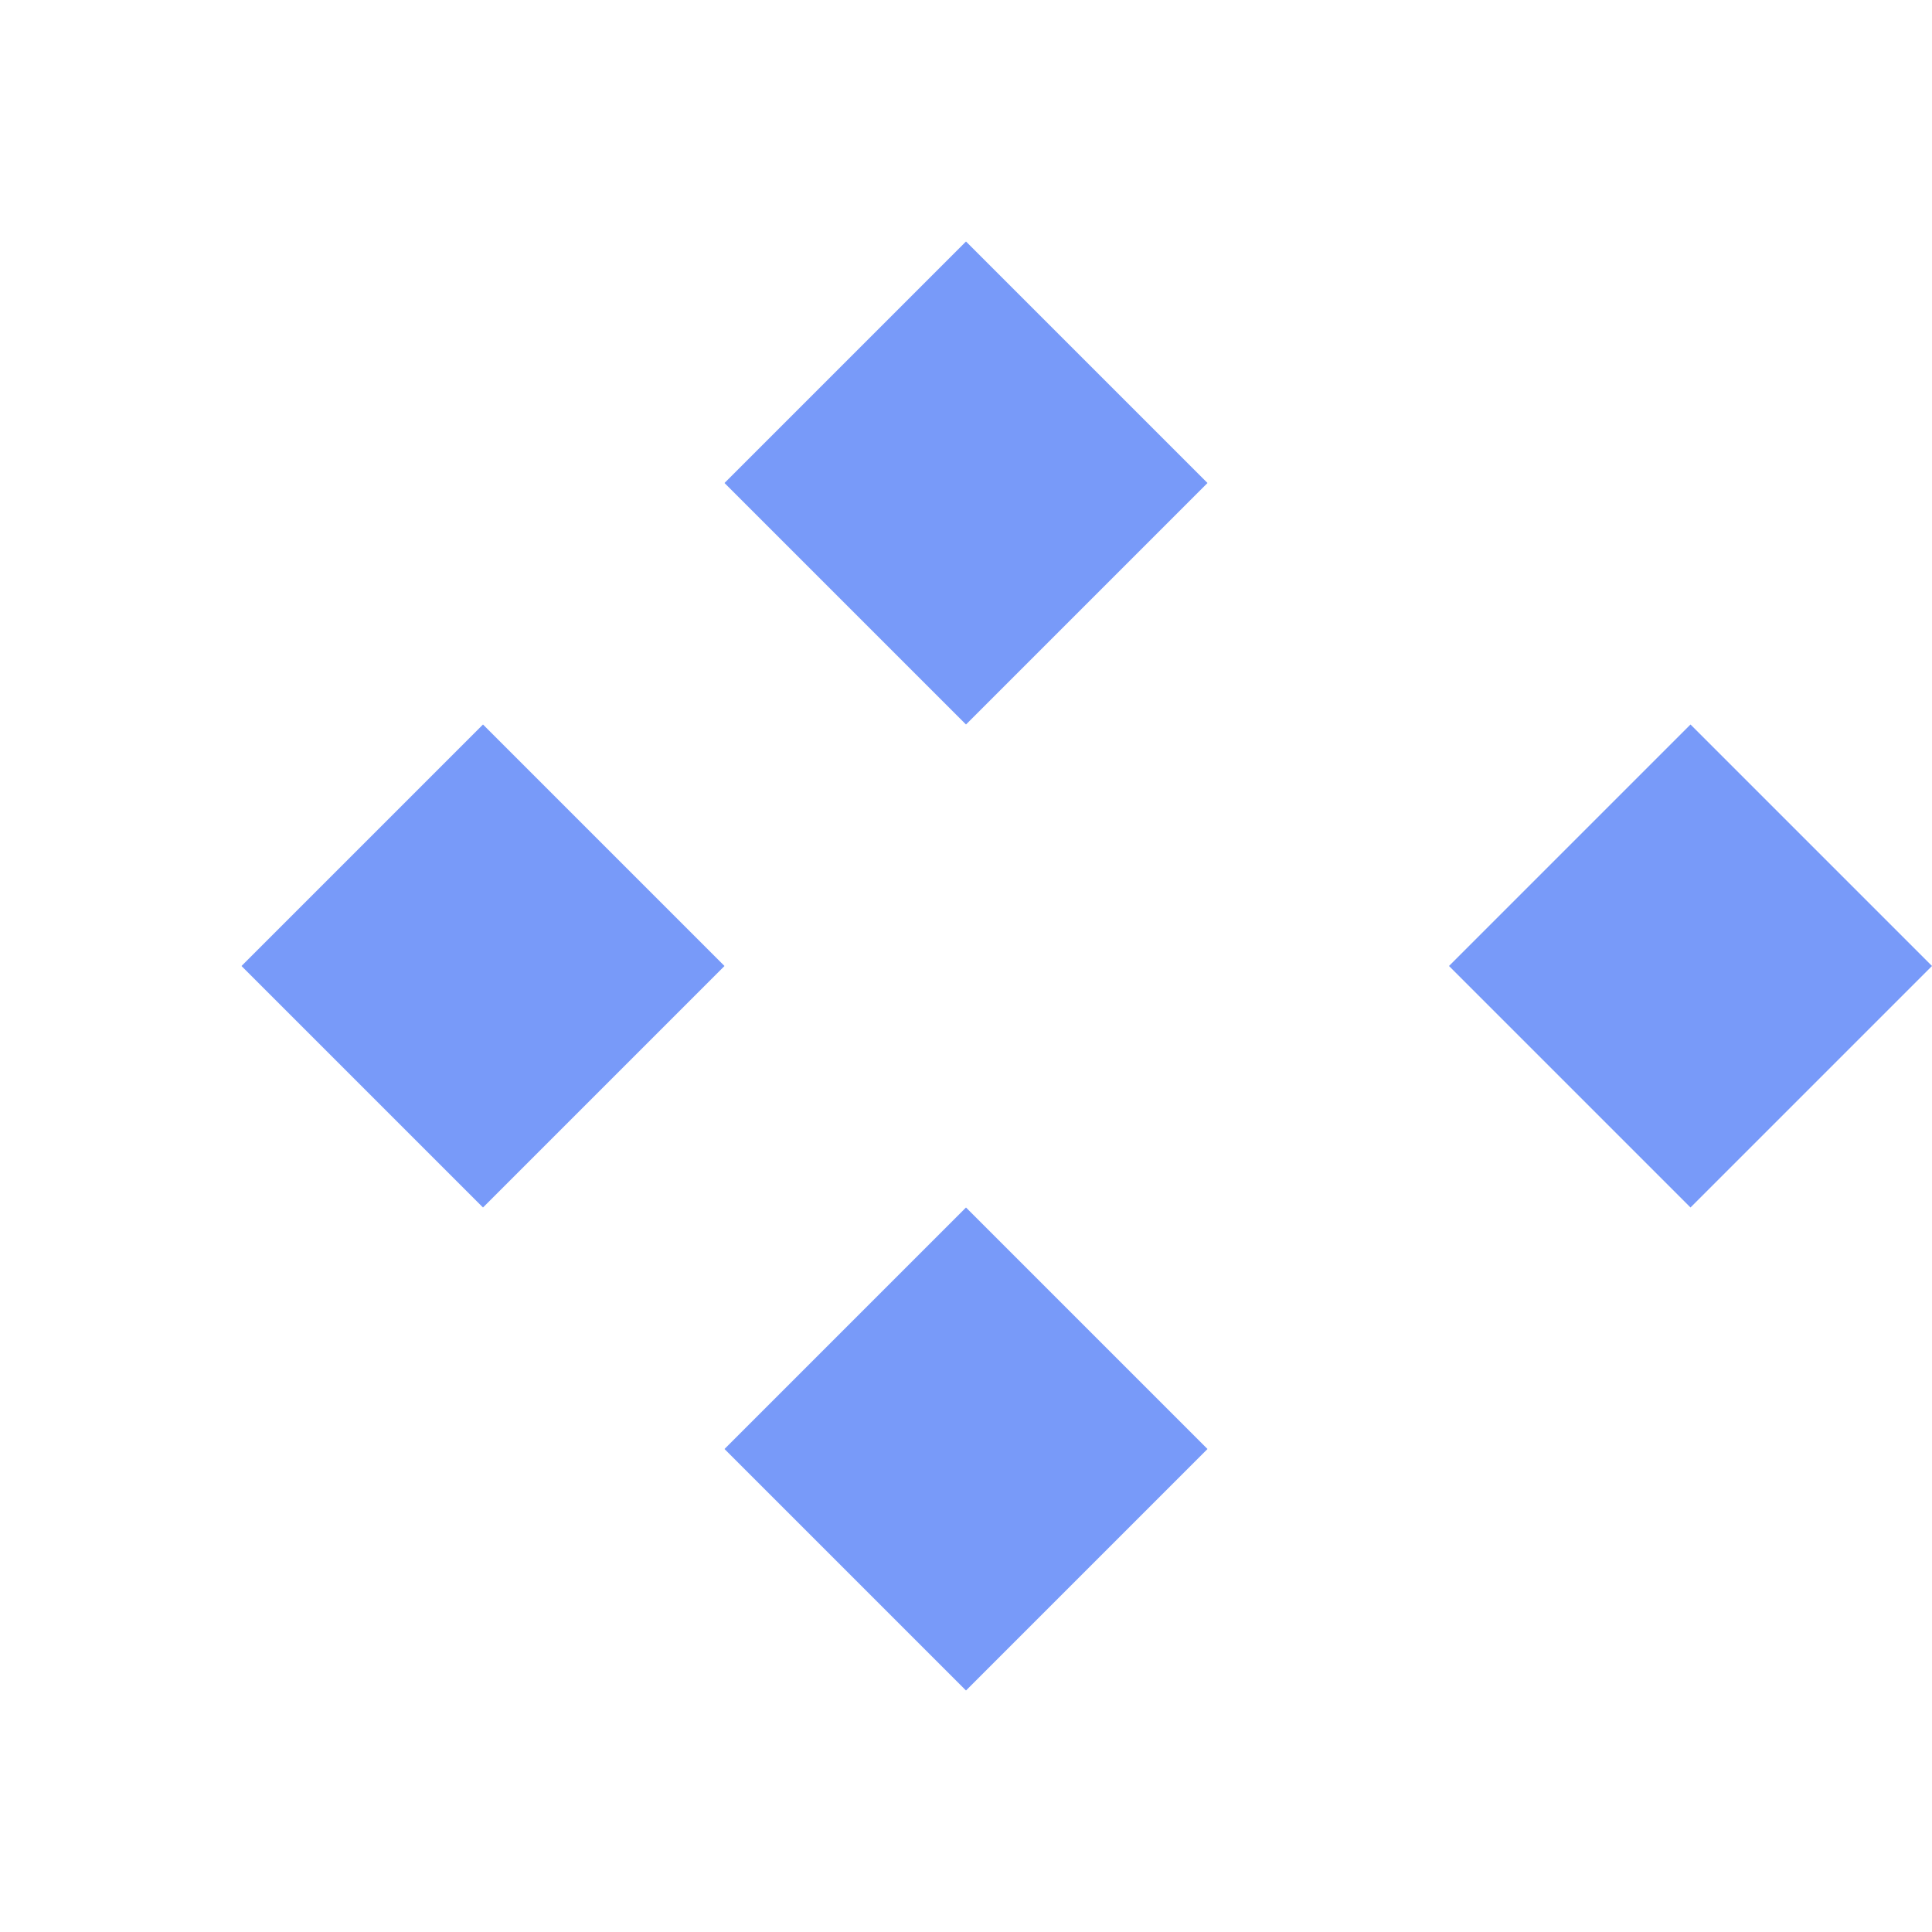
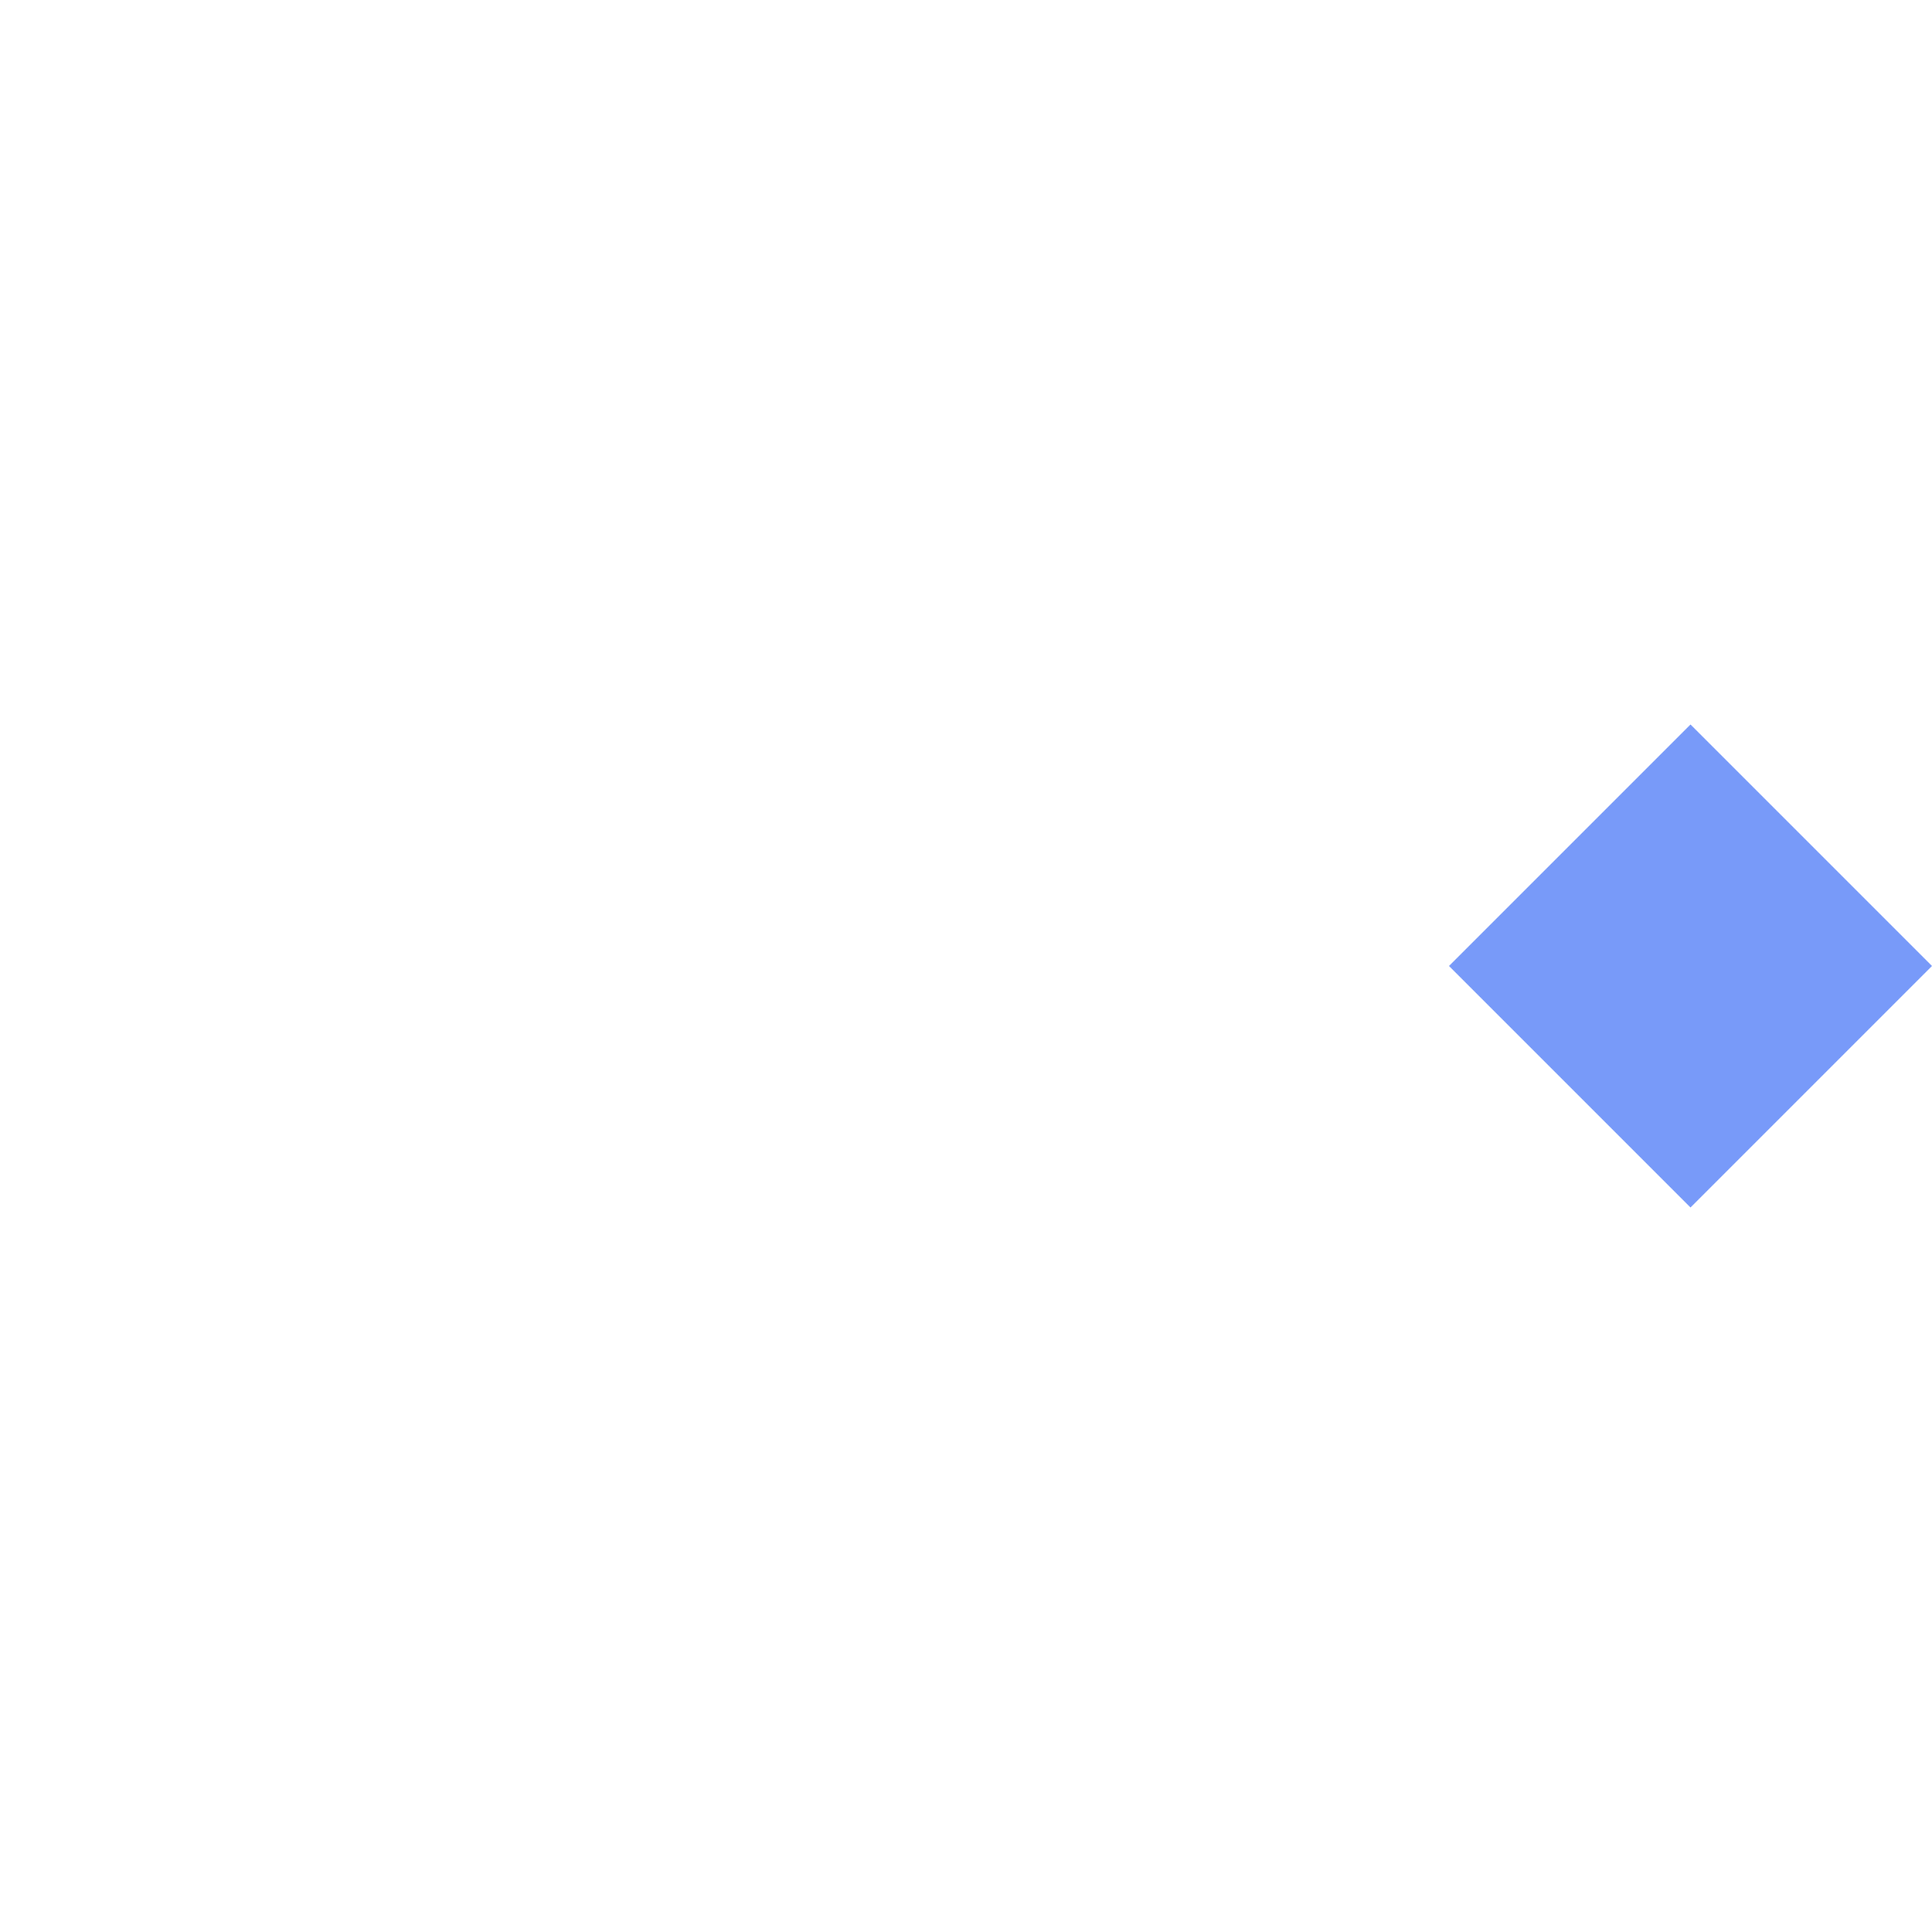
<svg xmlns="http://www.w3.org/2000/svg" width="32" height="32" viewBox="0 0 32 32" fill="none">
-   <path d="M16 4L20 8L16 12L12 8L16 4Z" fill="#789AF9" />
-   <path d="M4 16L8 20L12 16L8 12L4 16Z" fill="#789AF9" />
-   <path d="M16 20L20 24L16 28L12 24L16 20Z" fill="#789AF9" />
  <path d="M24 16L28 20L32 16L28 12L24 16Z" fill="#789AF9" />
</svg>